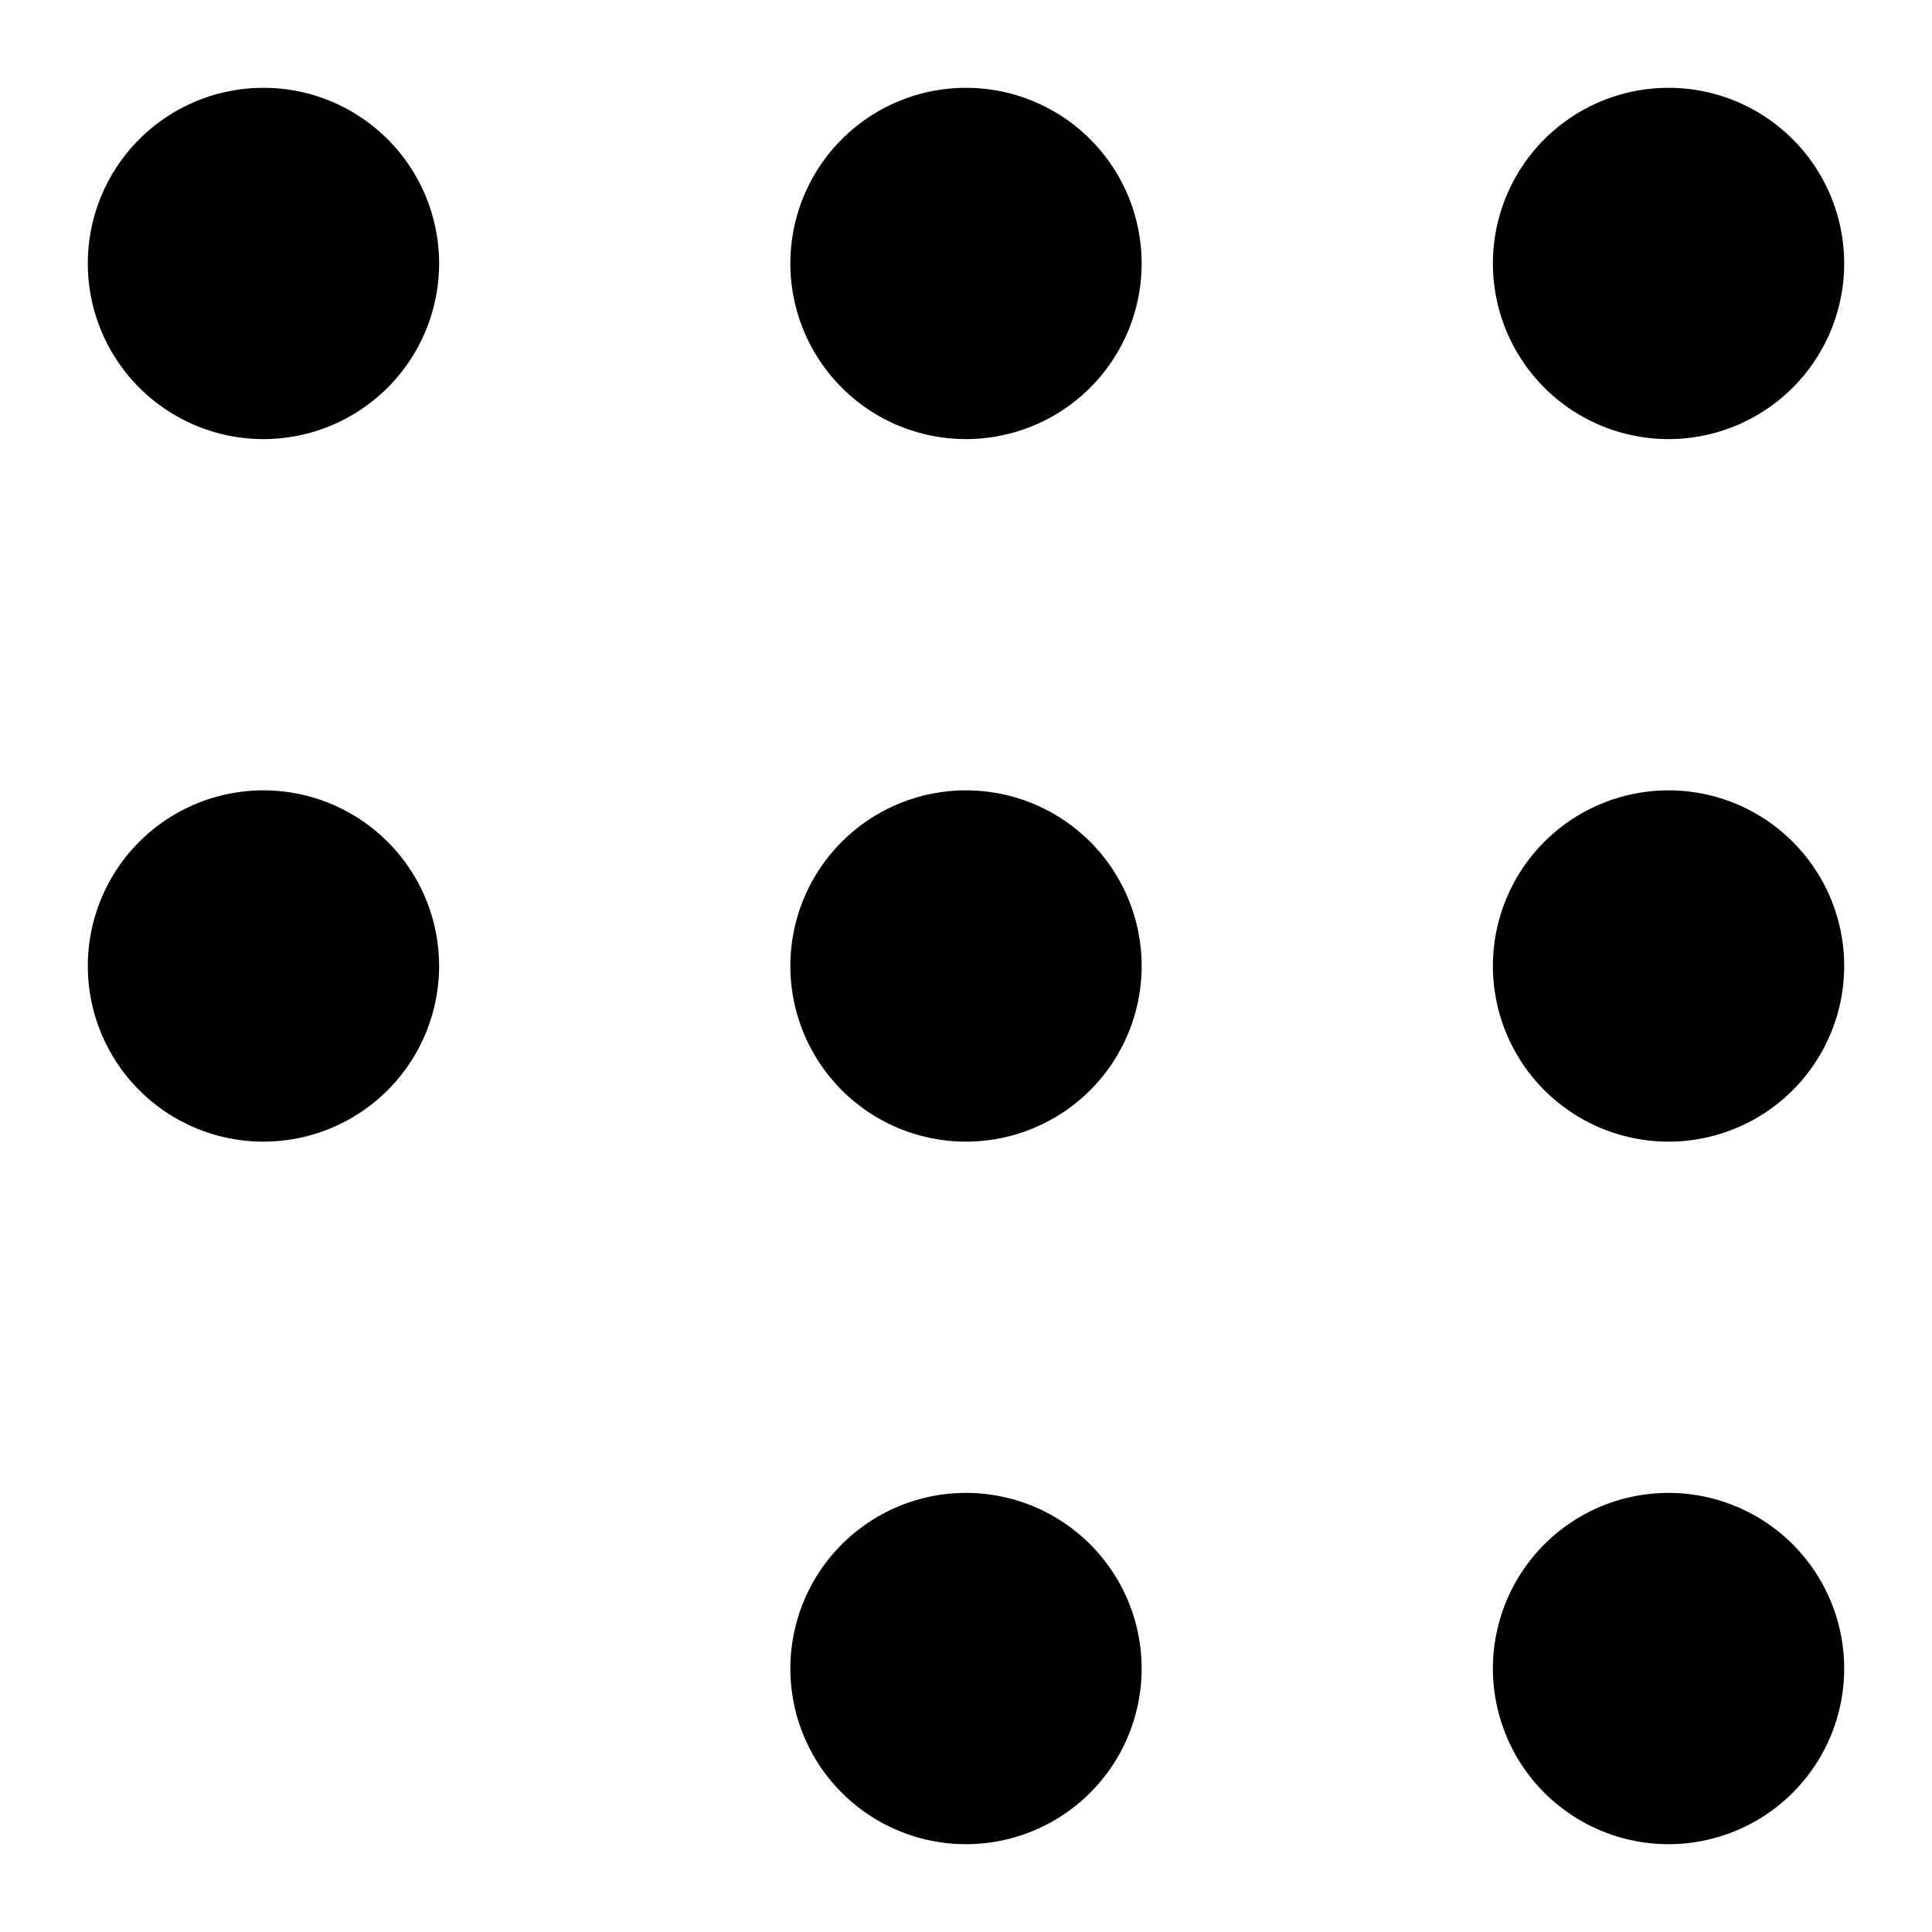
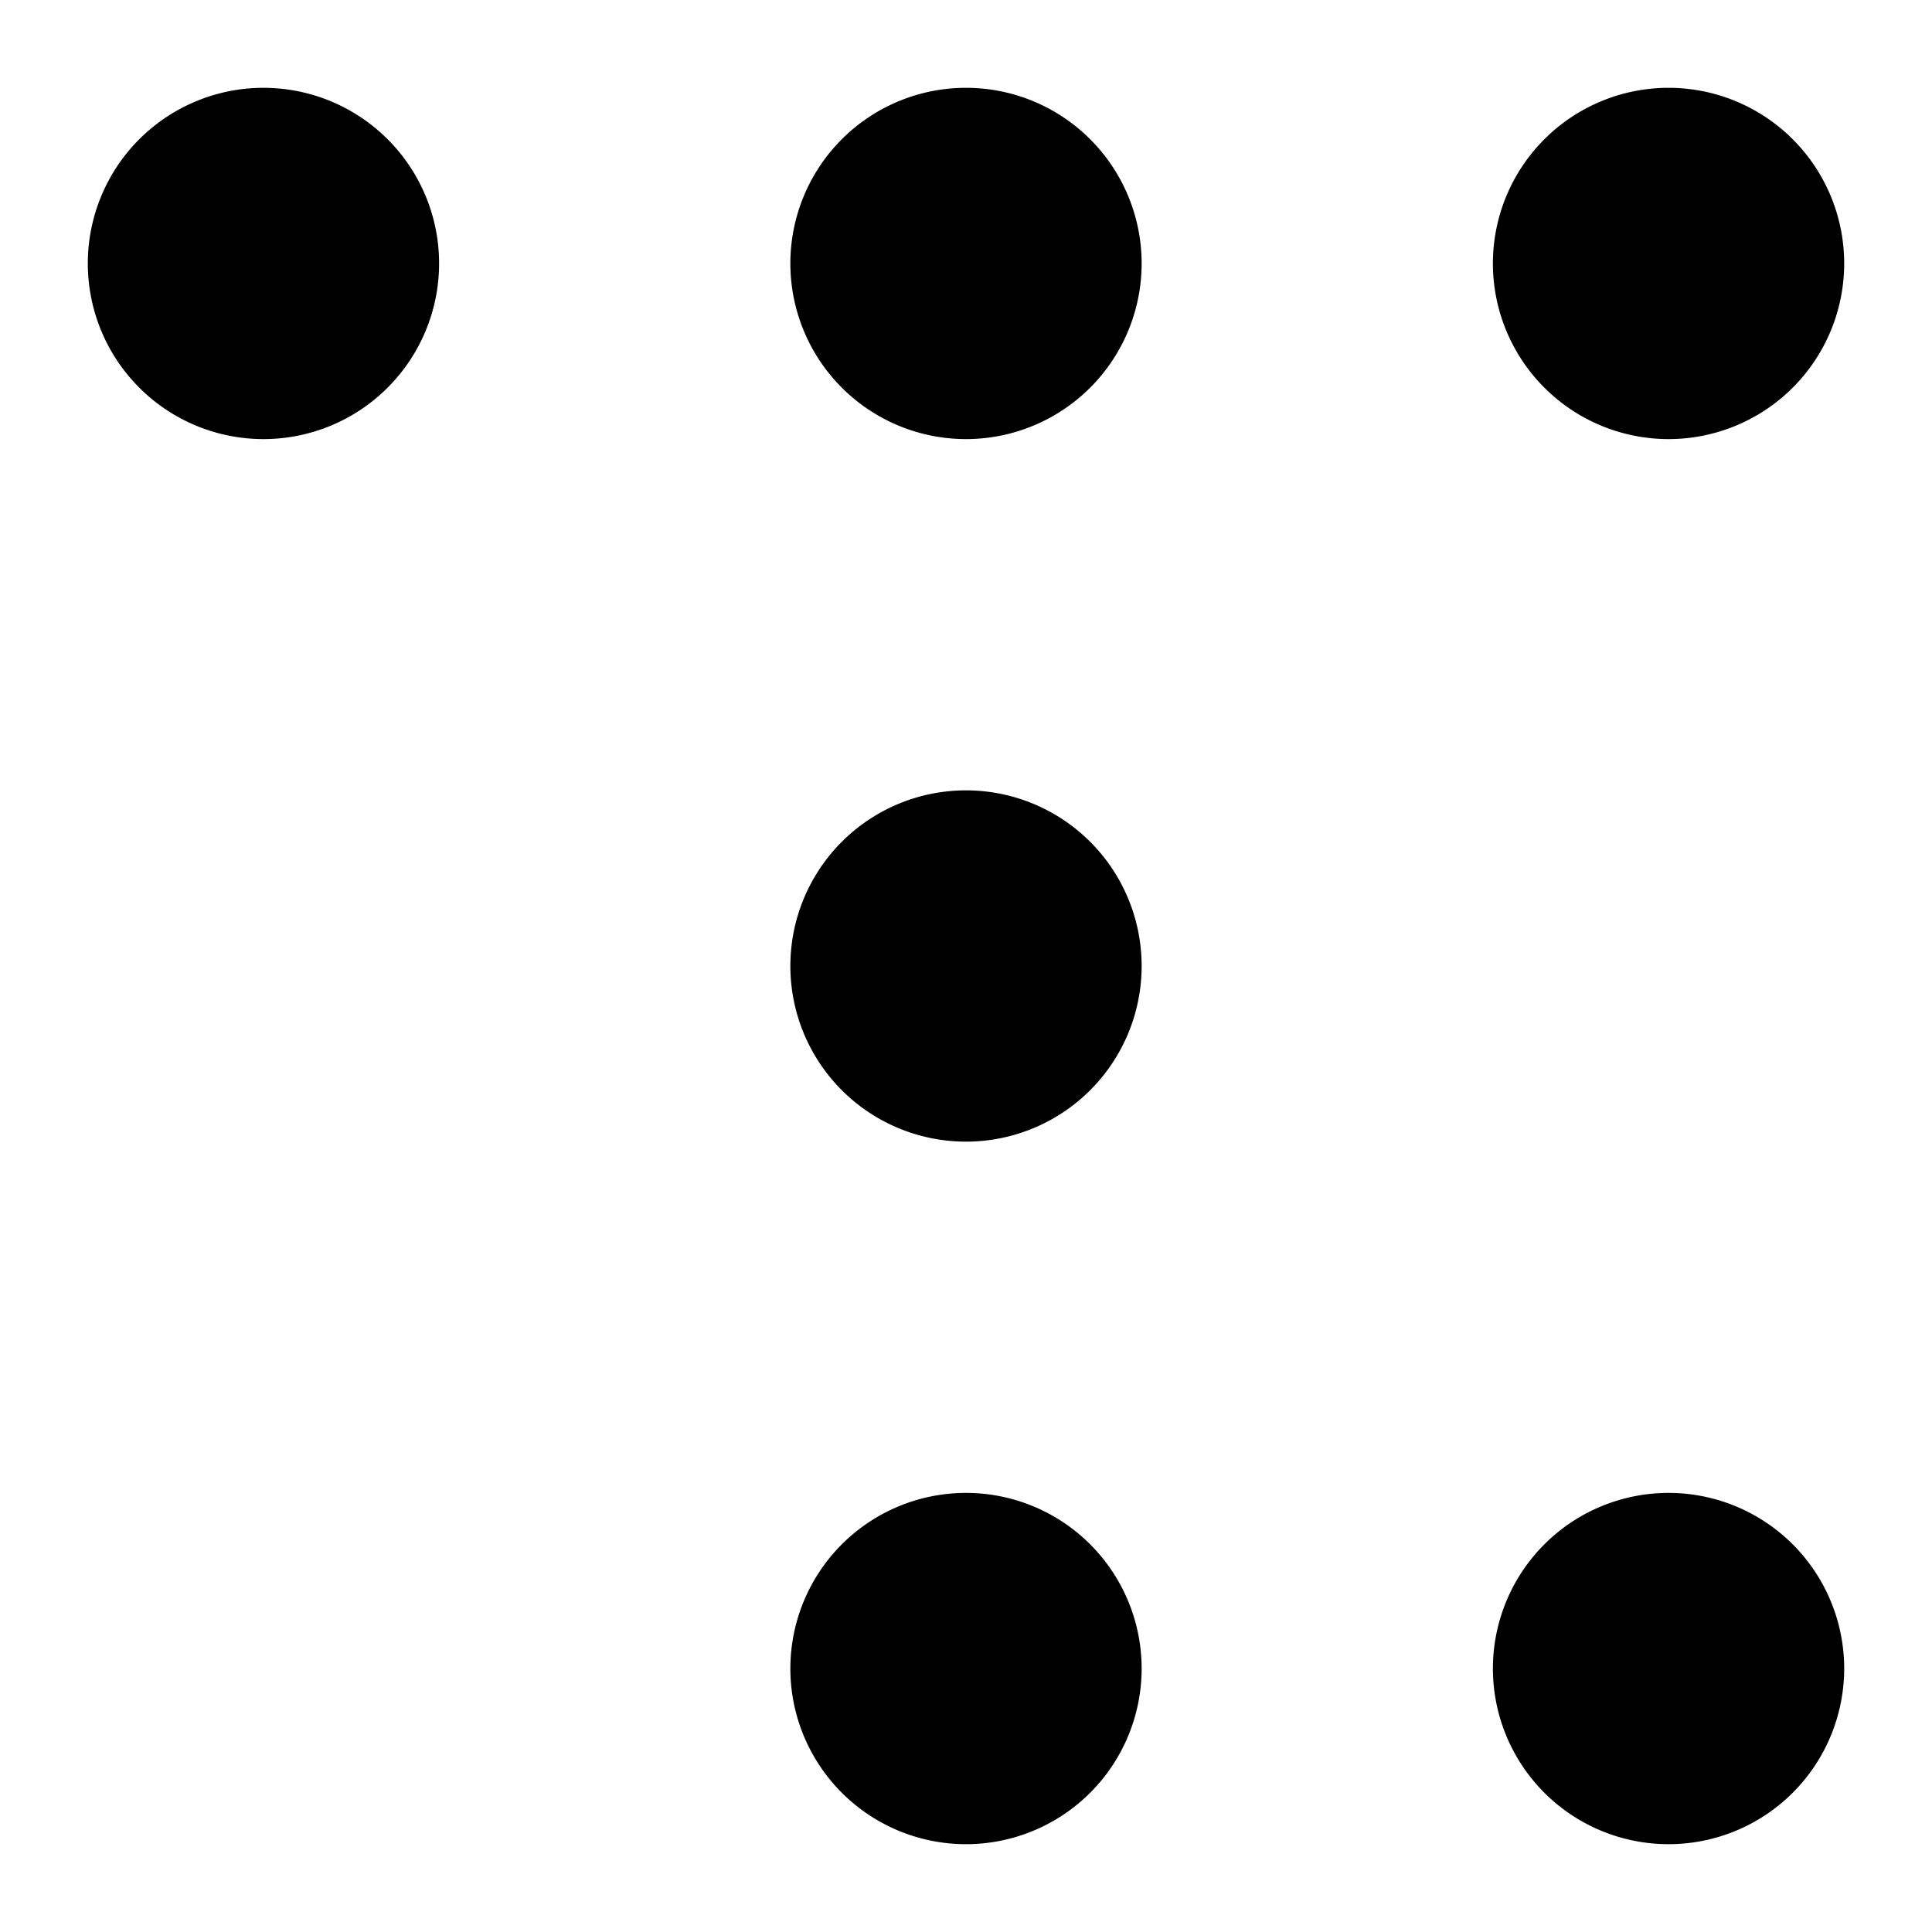
<svg xmlns="http://www.w3.org/2000/svg" viewBox="0 0 22 22">
  <defs>
    <style> @import '../style.css' </style>
  </defs>
  <g class="svg acompanamiento">
    <path d="M11,17V13" />
    <path d="M19,9V5" />
    <path d="M9.59,12.41,1.07,20.93" />
    <path d="M13,3h4" />
-     <path d="M5,11H9" />
-     <path d="M13,3a2,2,0,1,1-2-2A2,2,0,0,1,13,3Z" />
+     <path d="M13,3a2,2,0,1,1-2-2A2,2,0,0,1,13,3" />
    <path d="M21,3a2,2,0,1,1-2-2A2,2,0,0,1,21,3Z" />
-     <path d="M21,11a2,2,0,1,1-2-2A2,2,0,0,1,21,11Z" />
    <path d="M13,19a2,2,0,1,1-2-2A2,2,0,0,1,13,19Z" />
    <path d="M19,17V13" />
    <path d="M21,19a2,2,0,1,1-2-2A2,2,0,0,1,21,19Z" />
-     <path d="M5,11A2,2,0,1,1,3,9,2,2,0,0,1,5,11Z" />
    <path d="M5,3H9" />
    <path d="M5,3A2,2,0,1,1,3,1,2,2,0,0,1,5,3Z" />
    <path d="M13,11a2,2,0,1,1-2-2A2,2,0,0,1,13,11Z" />
  </g>
</svg>